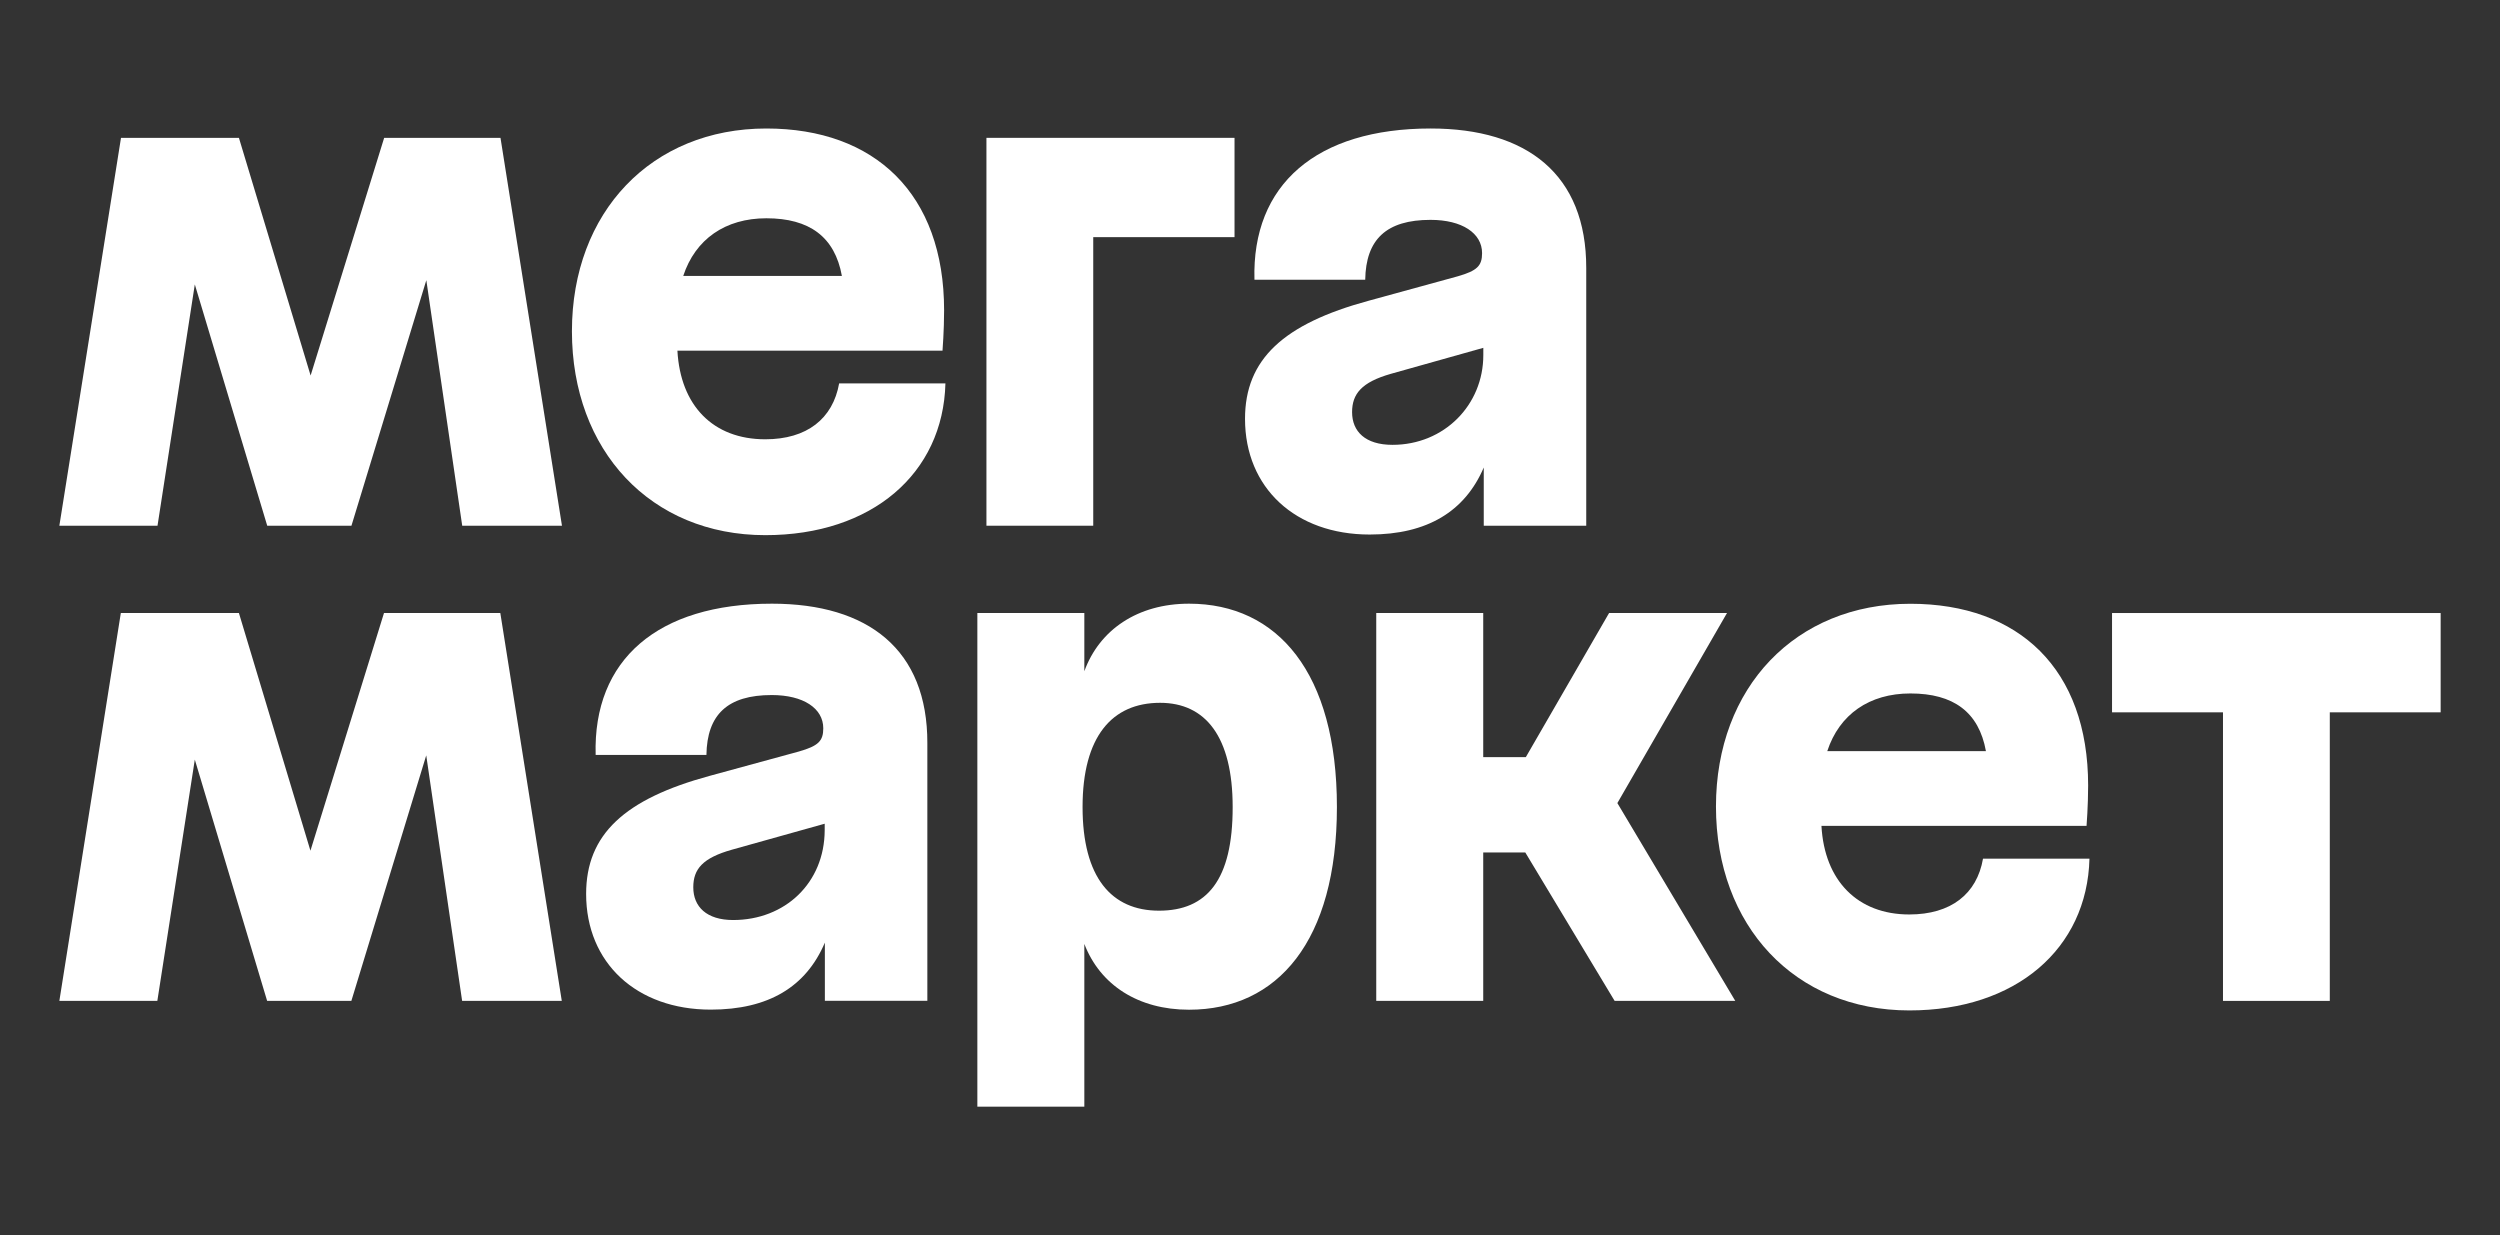
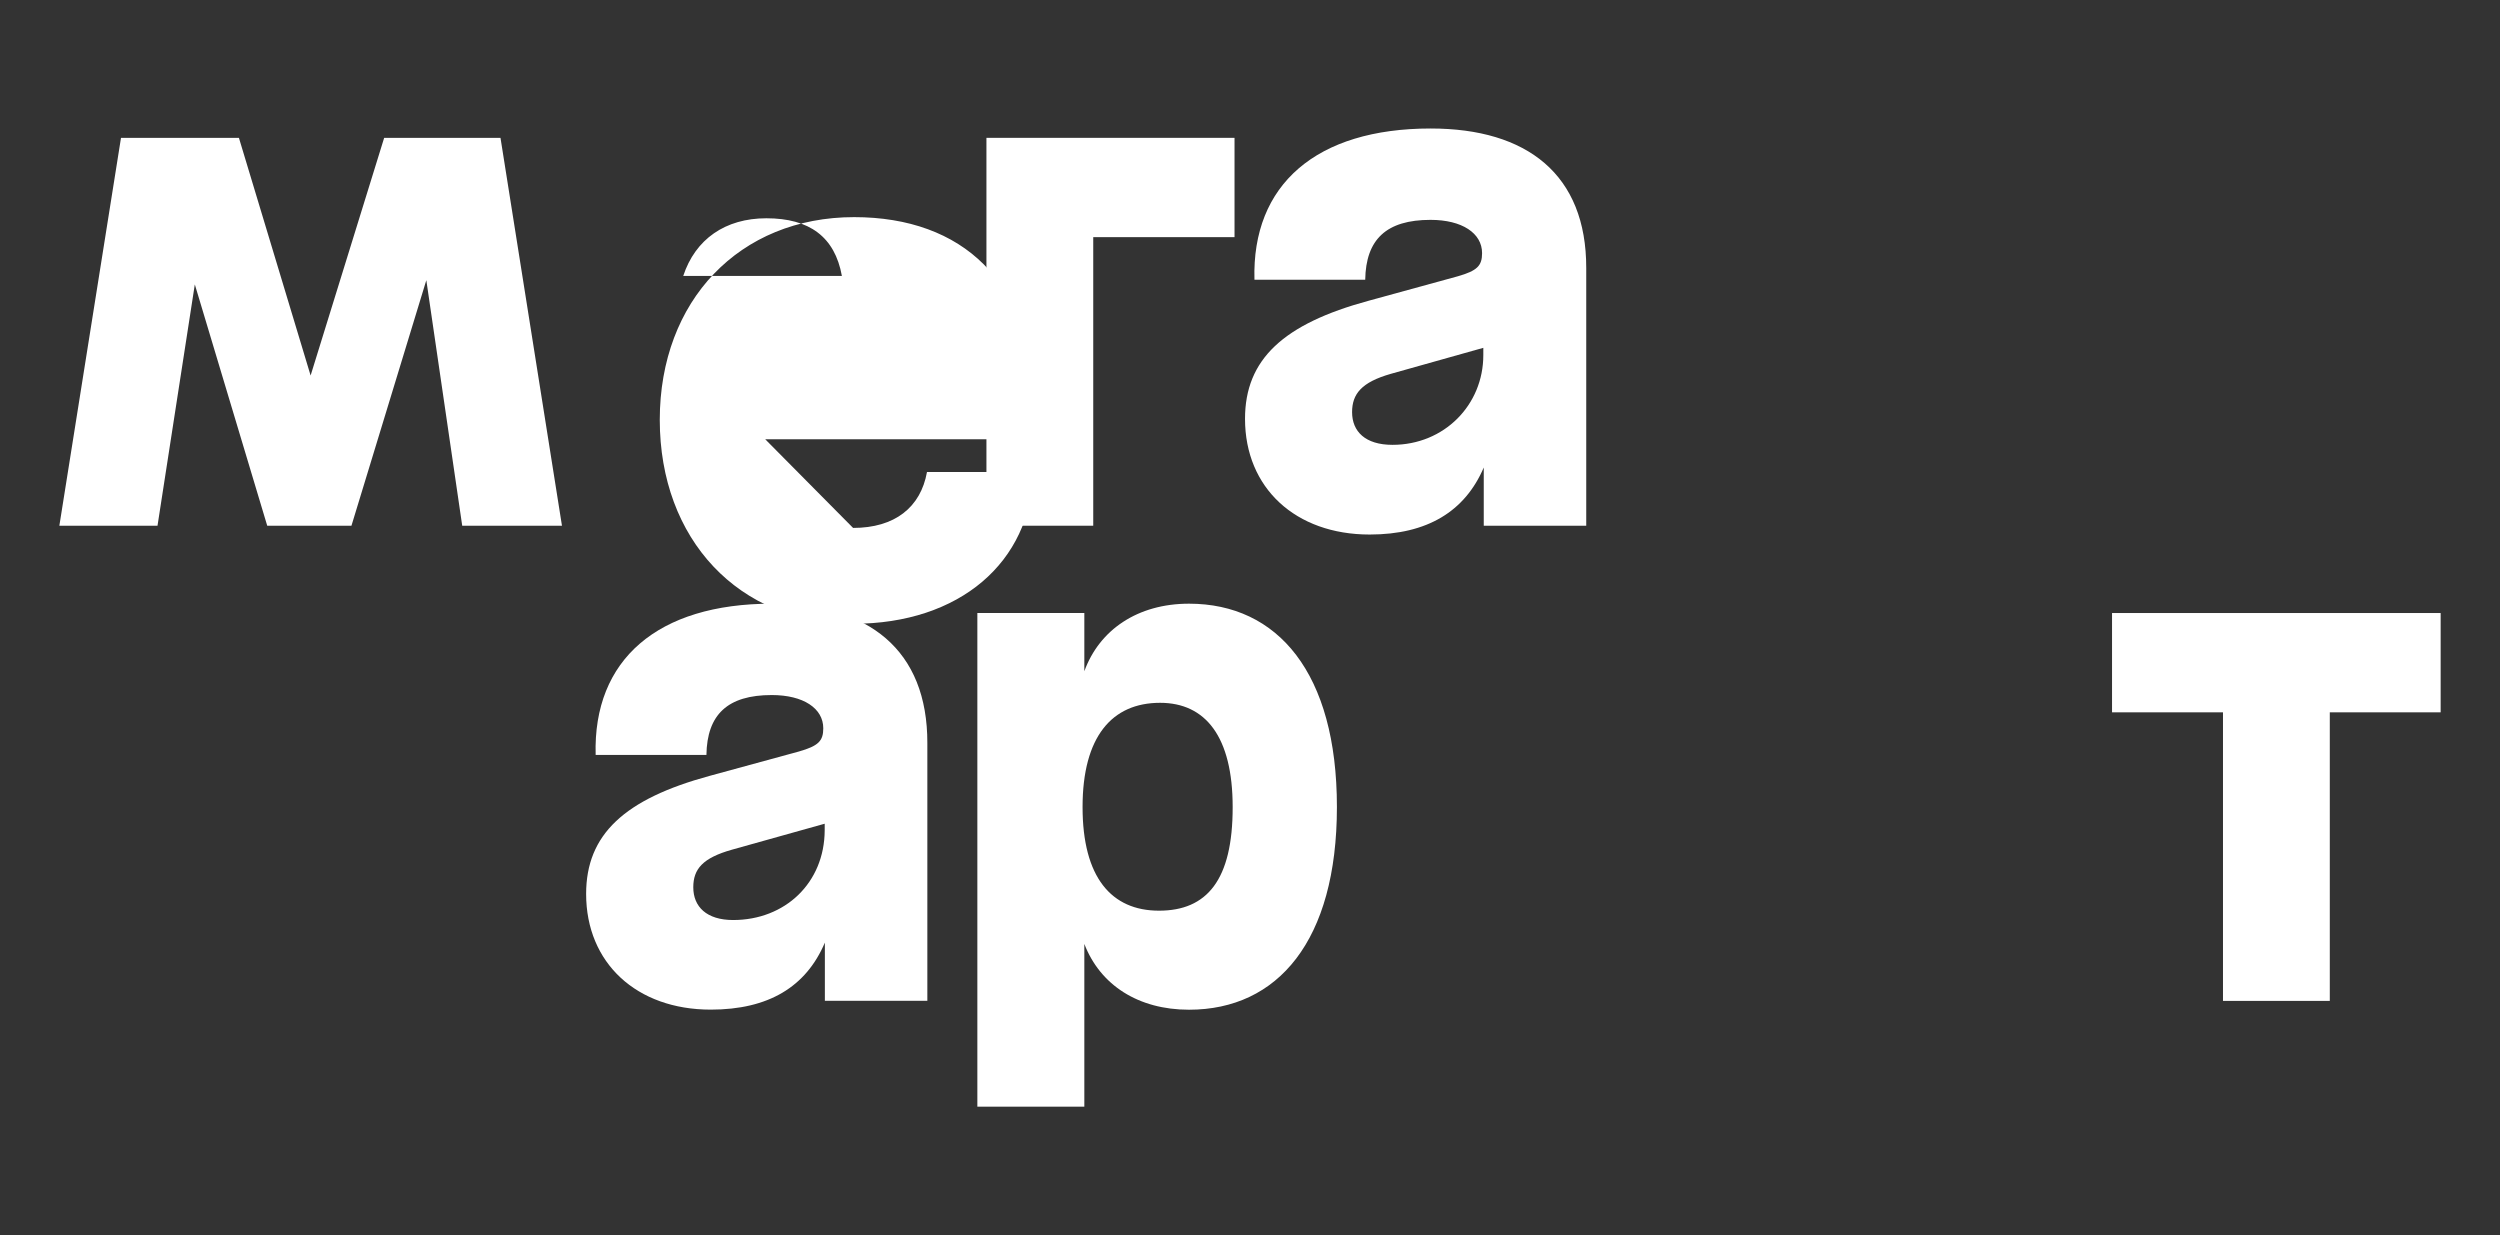
<svg xmlns="http://www.w3.org/2000/svg" id="Layer_1" data-name="Layer 1" viewBox="0 0 2834.7 1400.6">
  <rect x="0" y="0" width="2834.7" height="1400.6" fill="#333333" stroke="none" />
  <defs>
    <style> .cls-1 { fill: #fff; fill-rule: evenodd; } </style>
  </defs>
  <g>
    <polygon class="cls-1" points="1118.5 596.1 1239.6 596.1 1239.6 268.9 1399.8 268.9 1399.8 156.3 1118.5 156.3 1118.5 596.1" />
-     <path class="cls-1" d="m867.7,498.1c-59.2,0-96.2-38.2-99.6-100.5h300.6s1.8-22.7,1.8-45.8c0-131.9-78.4-206.1-201.6-206.1-130.1,0-220.4,94.8-220.4,229.9s89.2,231.2,219.3,231.2c120.7,0,201.6-69.8,204.2-172.1h-120.5c-7.2,40.2-36.6,63.4-83.8,63.4h0Zm1.3-250.6c48.7,0,77.6,21,85.6,65.4h-179.9c13.7-41.7,47.7-65.4,94.3-65.4Z" />
+     <path class="cls-1" d="m867.7,498.1h300.6s1.8-22.7,1.8-45.8c0-131.9-78.4-206.1-201.6-206.1-130.1,0-220.4,94.8-220.4,229.9s89.2,231.2,219.3,231.2c120.7,0,201.6-69.8,204.2-172.1h-120.5c-7.2,40.2-36.6,63.4-83.8,63.4h0Zm1.3-250.6c48.7,0,77.6,21,85.6,65.4h-179.9c13.7-41.7,47.7-65.4,94.3-65.4Z" />
    <polygon class="cls-1" points="435.6 156.3 352.2 425.8 270.9 156.3 137.2 156.3 67.3 596.1 178.6 596.1 220.9 322.5 303 596.1 398.5 596.1 483.4 317.7 524.1 596.1 637.2 596.1 567.5 156.3 435.6 156.3" />
    <path class="cls-1" d="m1622.2,145.7c-129.4,0-202.9,63.4-199.8,171.5h125.6c.7-45.8,24-67.9,74.1-67.9,35.7,0,58.4,15.1,58.4,37.7,0,14.4-5.6,20-27.6,26.3l-101,27.7c-96.8,26.3-140.2,66.5-140.2,133.9,0,78.4,57.3,131.2,141.3,131.2,65.4,0,108.1-26.3,129.4-76v66h116.2v-292.1c.2-106.1-67-158.3-176.4-158.3h0Zm-43.3,358.7c-30.8,0-45.8-15.1-45.8-37.1,0-20.7,10.8-33.9,43.9-43.4l104.9-29.5v8.1c.1,56.7-44.4,101.9-103,101.9Z" />
  </g>
  <g>
    <polygon class="cls-1" points="2394.8 695.1 2394.8 807.7 2520.6 807.7 2520.6 1134.9 2641.7 1134.9 2641.7 807.7 2767.4 807.7 2767.4 695.1 2394.8 695.1" />
-     <polygon class="cls-1" points="1958.2 695.1 1824.5 695.1 1730.1 858.5 1681.8 858.5 1681.8 695.1 1560.5 695.1 1560.5 1134.9 1681.8 1134.9 1681.8 966.6 1729.5 966.6 1830.8 1134.9 1967.6 1134.9 1833.9 910.6 1958.2 695.1" />
    <path class="cls-1" d="m875.2,684.5c-129.4,0-202.9,63.4-199.8,171.5h125.6c.7-45.8,24-67.9,74.1-67.9,35.9,0,58.4,15.1,58.4,37.7,0,14.4-5.6,20-27.6,26.3l-101.1,27.6c-96.8,26.3-140.2,66.5-140.2,133.9,0,78.4,57.3,131.2,141.3,131.2,65.4,0,108.1-25.8,129.4-76v66h116.2v-292c.3-106.1-66.9-158.3-176.3-158.3h0Zm-43.9,358.7c-30.1,0-45.2-15.1-45.2-37.1,0-20.7,10.6-33.3,44-42.7l105-29.4v7.4c-.2,59.7-44.9,101.8-103.8,101.8h0Z" />
    <path class="cls-1" d="m1348.2,684.5c-58.1,0-101.6,29.5-118.7,76.6v-66h-121.3v559.7h121.3v-184.5c18,46.7,61.2,74.6,118.7,74.6,100.5,0,167.7-78,167.7-229.9s-67.1-230.5-167.7-230.5h0Zm-34,348.1c-54,0-86.7-37.7-86.7-117.5s33.3-118.2,87.9-118.2c51.5,0,82.3,38.4,82.3,118.2.1,82.9-29.3,117.5-83.5,117.5h0Z" />
-     <polygon class="cls-1" points="435.4 695.1 352 964.6 270.9 695.1 137 695.1 67.3 1134.9 178.4 1134.9 220.9 861.3 302.9 1134.9 398.4 1134.9 483.3 856.5 524 1134.9 637 1134.9 567.3 695.1 435.4 695.1" />
-     <path class="cls-1" d="m2164.9,1036.9c-58.6,0-96.2-38.2-99.6-100.5h300.6s1.8-22.7,1.8-45.8c0-131.9-78.4-206-201.6-206-130.1,0-220.4,94.8-220.4,229.9s89.2,231.2,219.3,231.2c120.7,0,201.6-69.8,204.2-172.1h-120.7c-6.9,40.1-36.4,63.3-83.6,63.3h0Zm1.3-250.6c48.7,0,77.6,21,85.6,65.4h-179.9c13.7-41.7,47.7-65.4,94.3-65.4Z" />
  </g>
</svg>